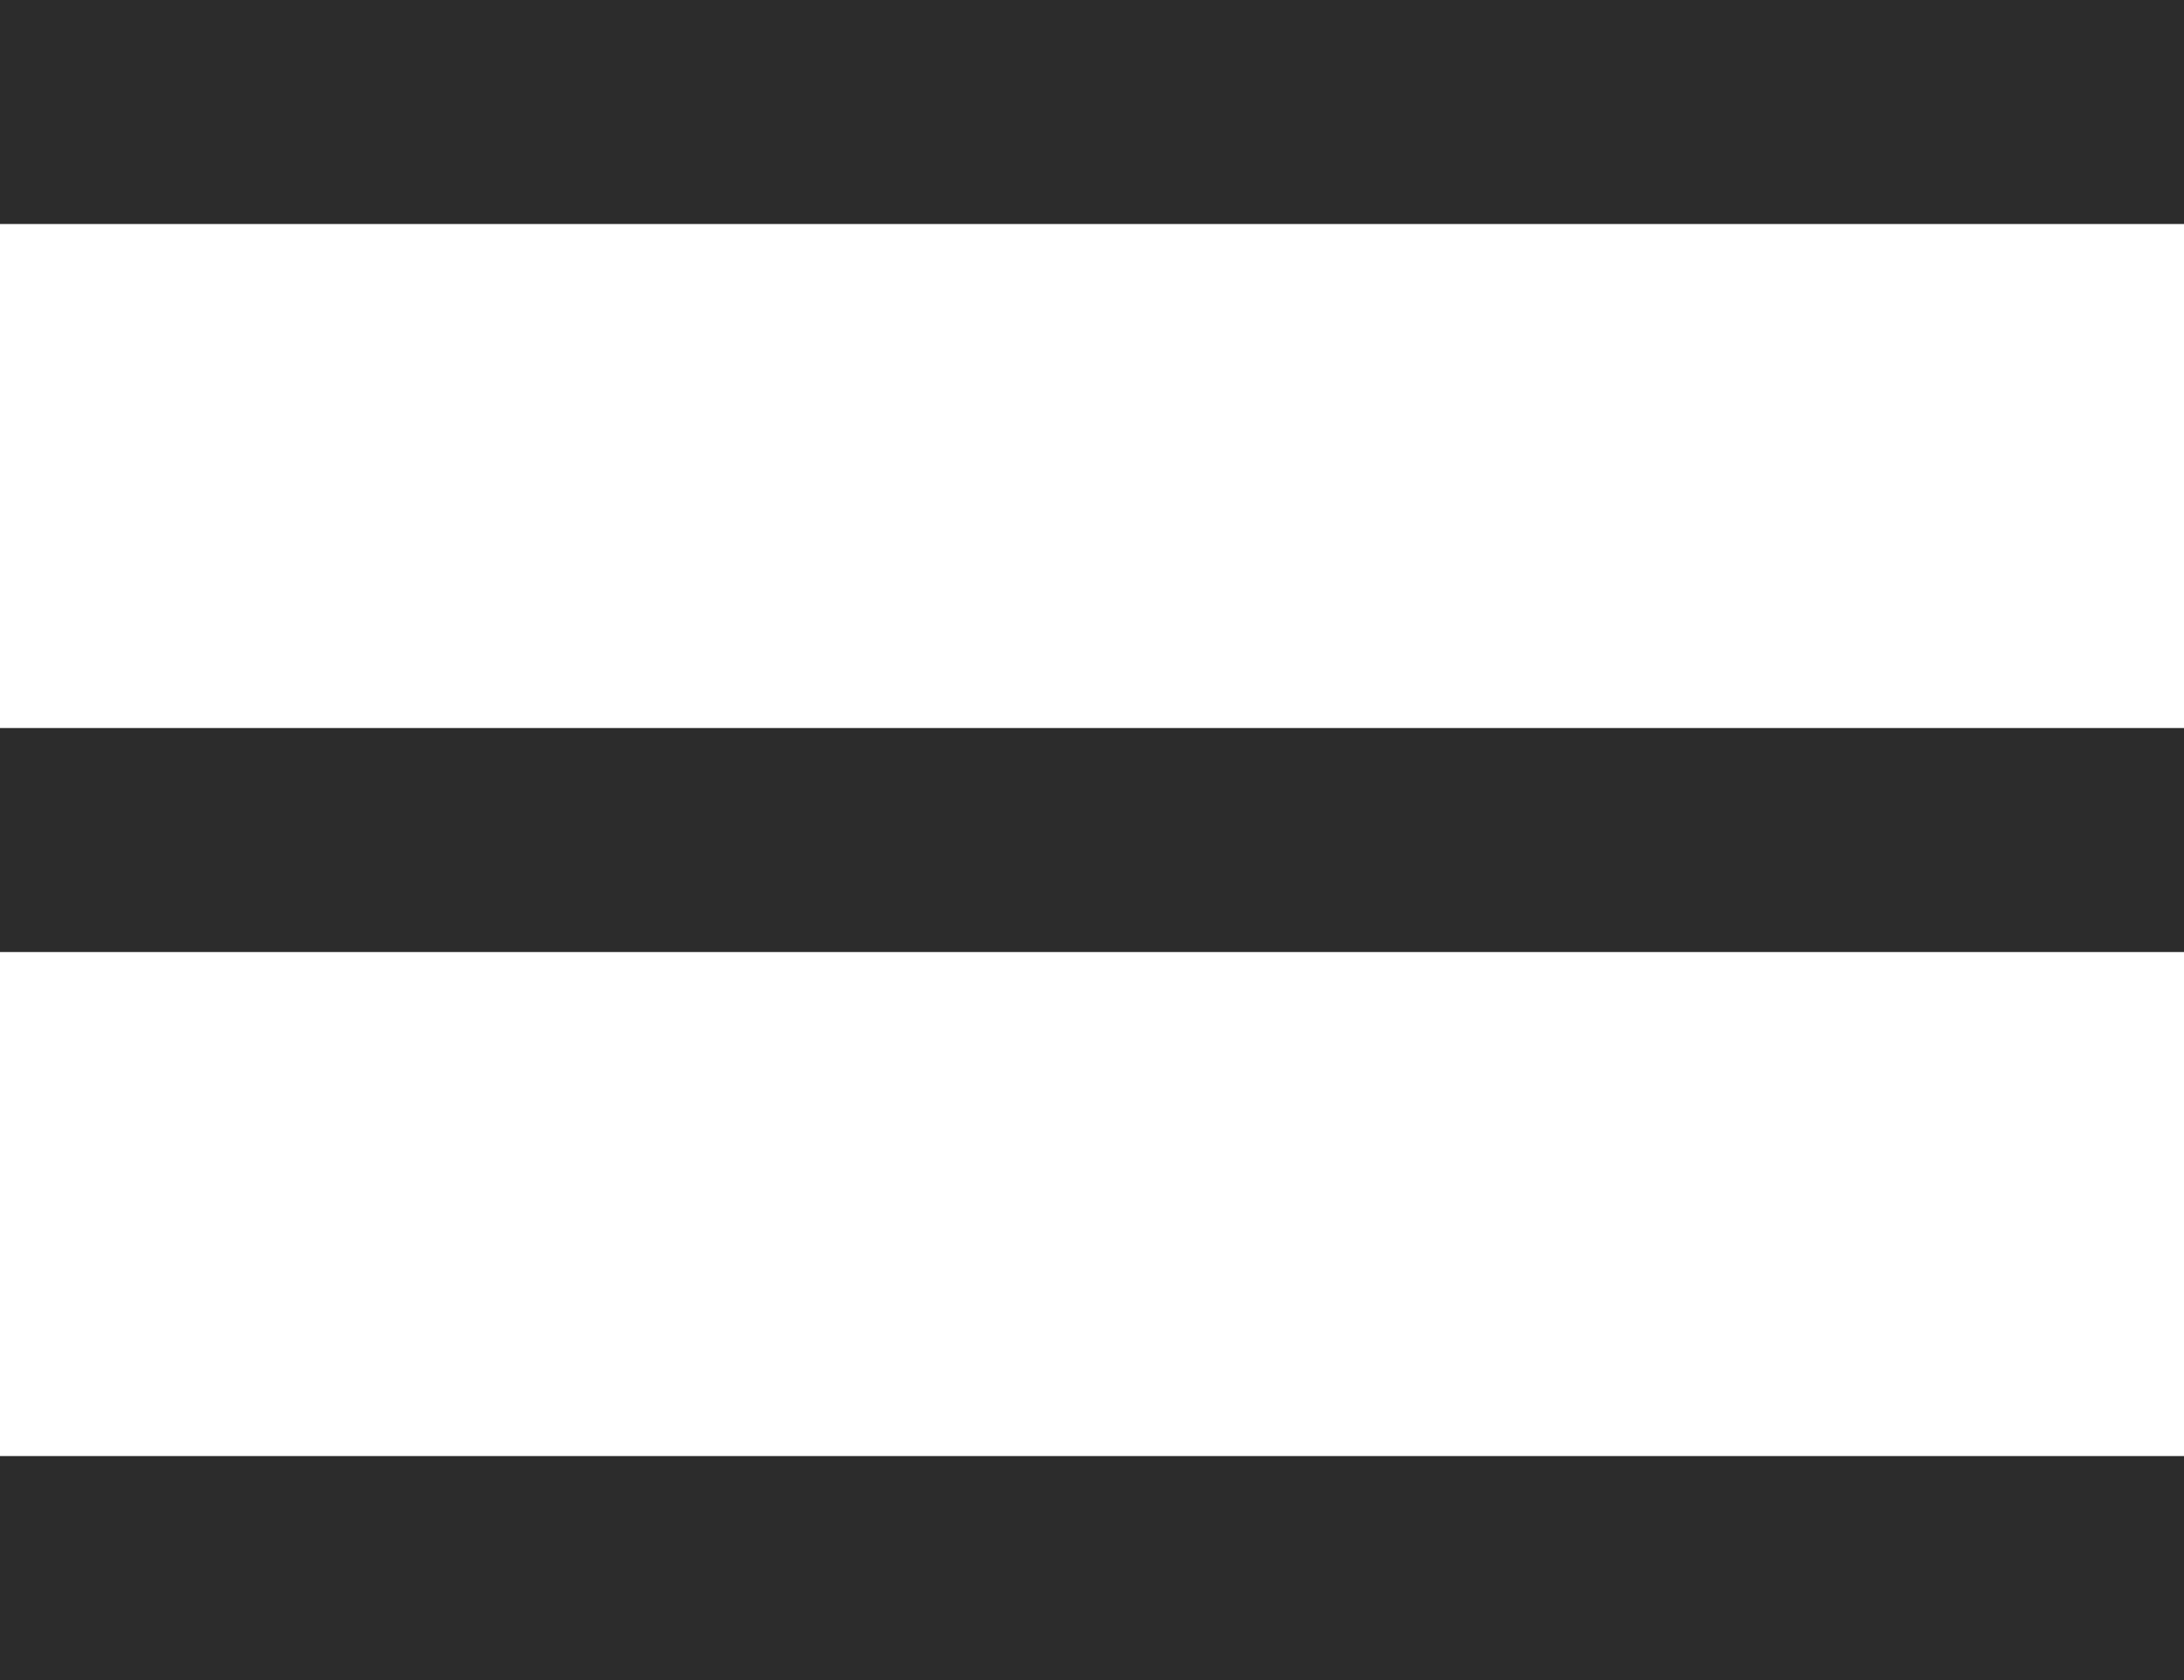
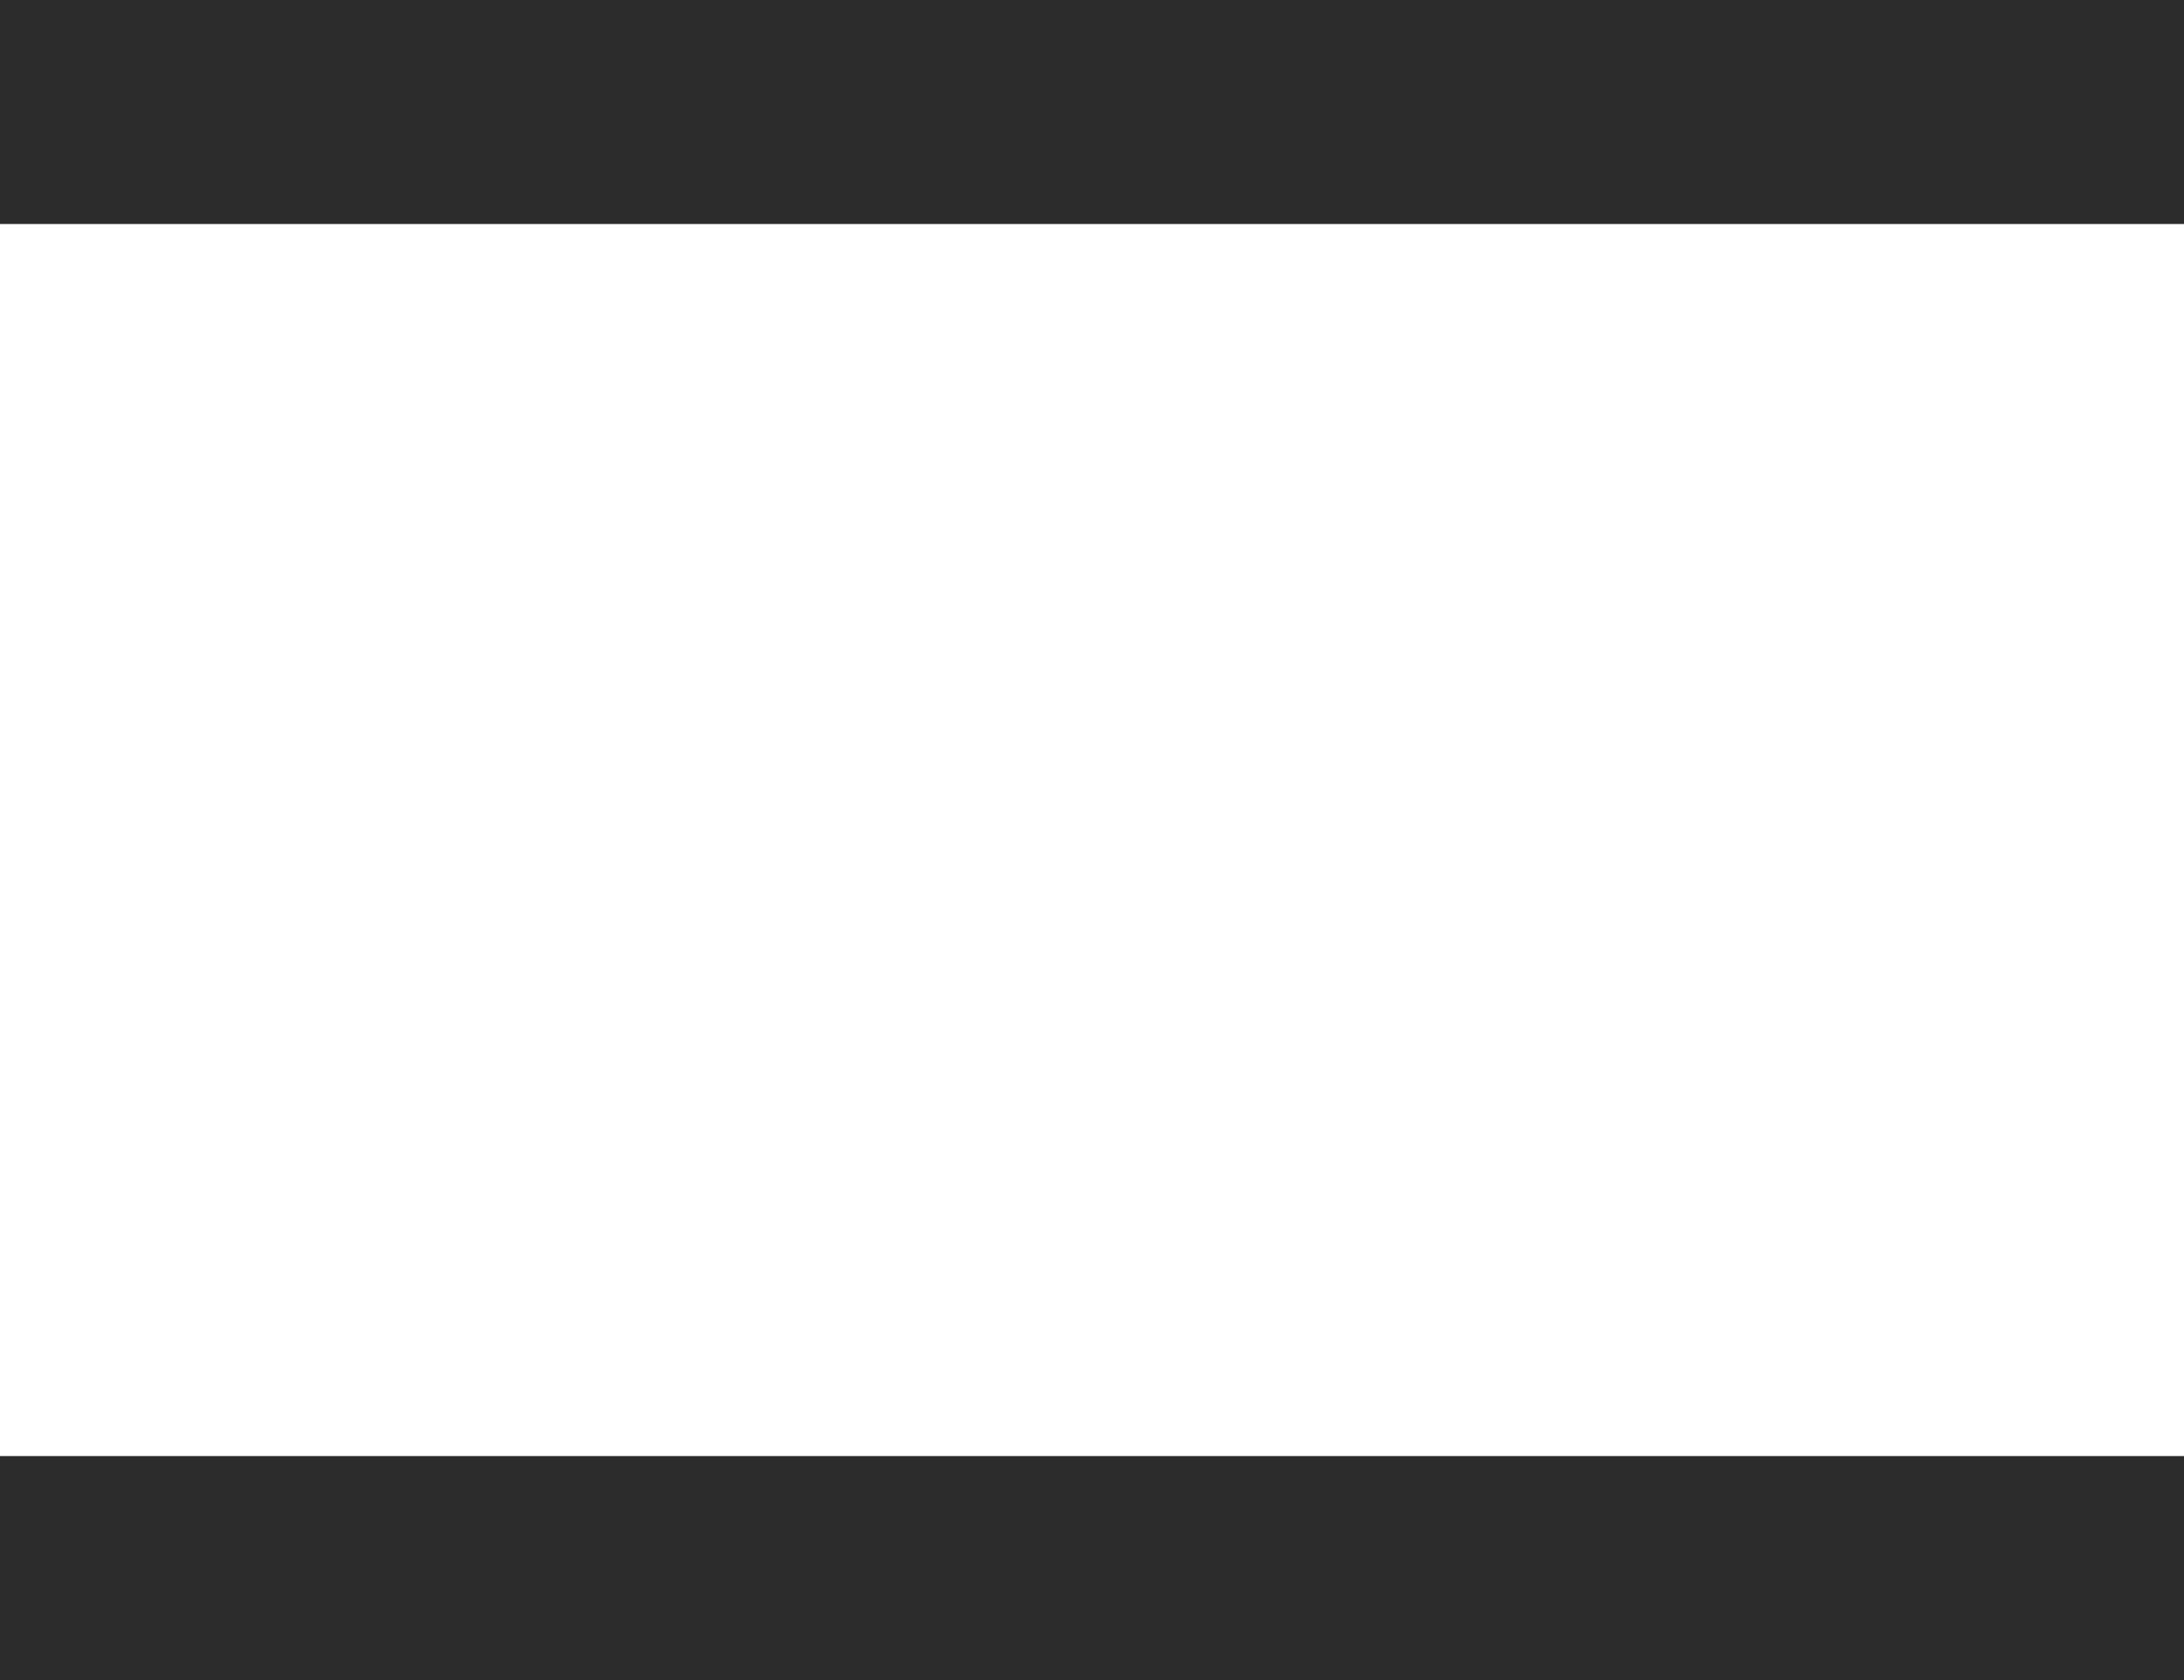
<svg xmlns="http://www.w3.org/2000/svg" width="39" height="30" viewBox="0 0 39 30" fill="none">
  <rect width="39" height="4" fill="#2C2C2C" />
-   <rect y="13" width="39" height="4" fill="#2C2C2C" />
  <rect y="26" width="39" height="4" fill="#2C2C2C" />
</svg>